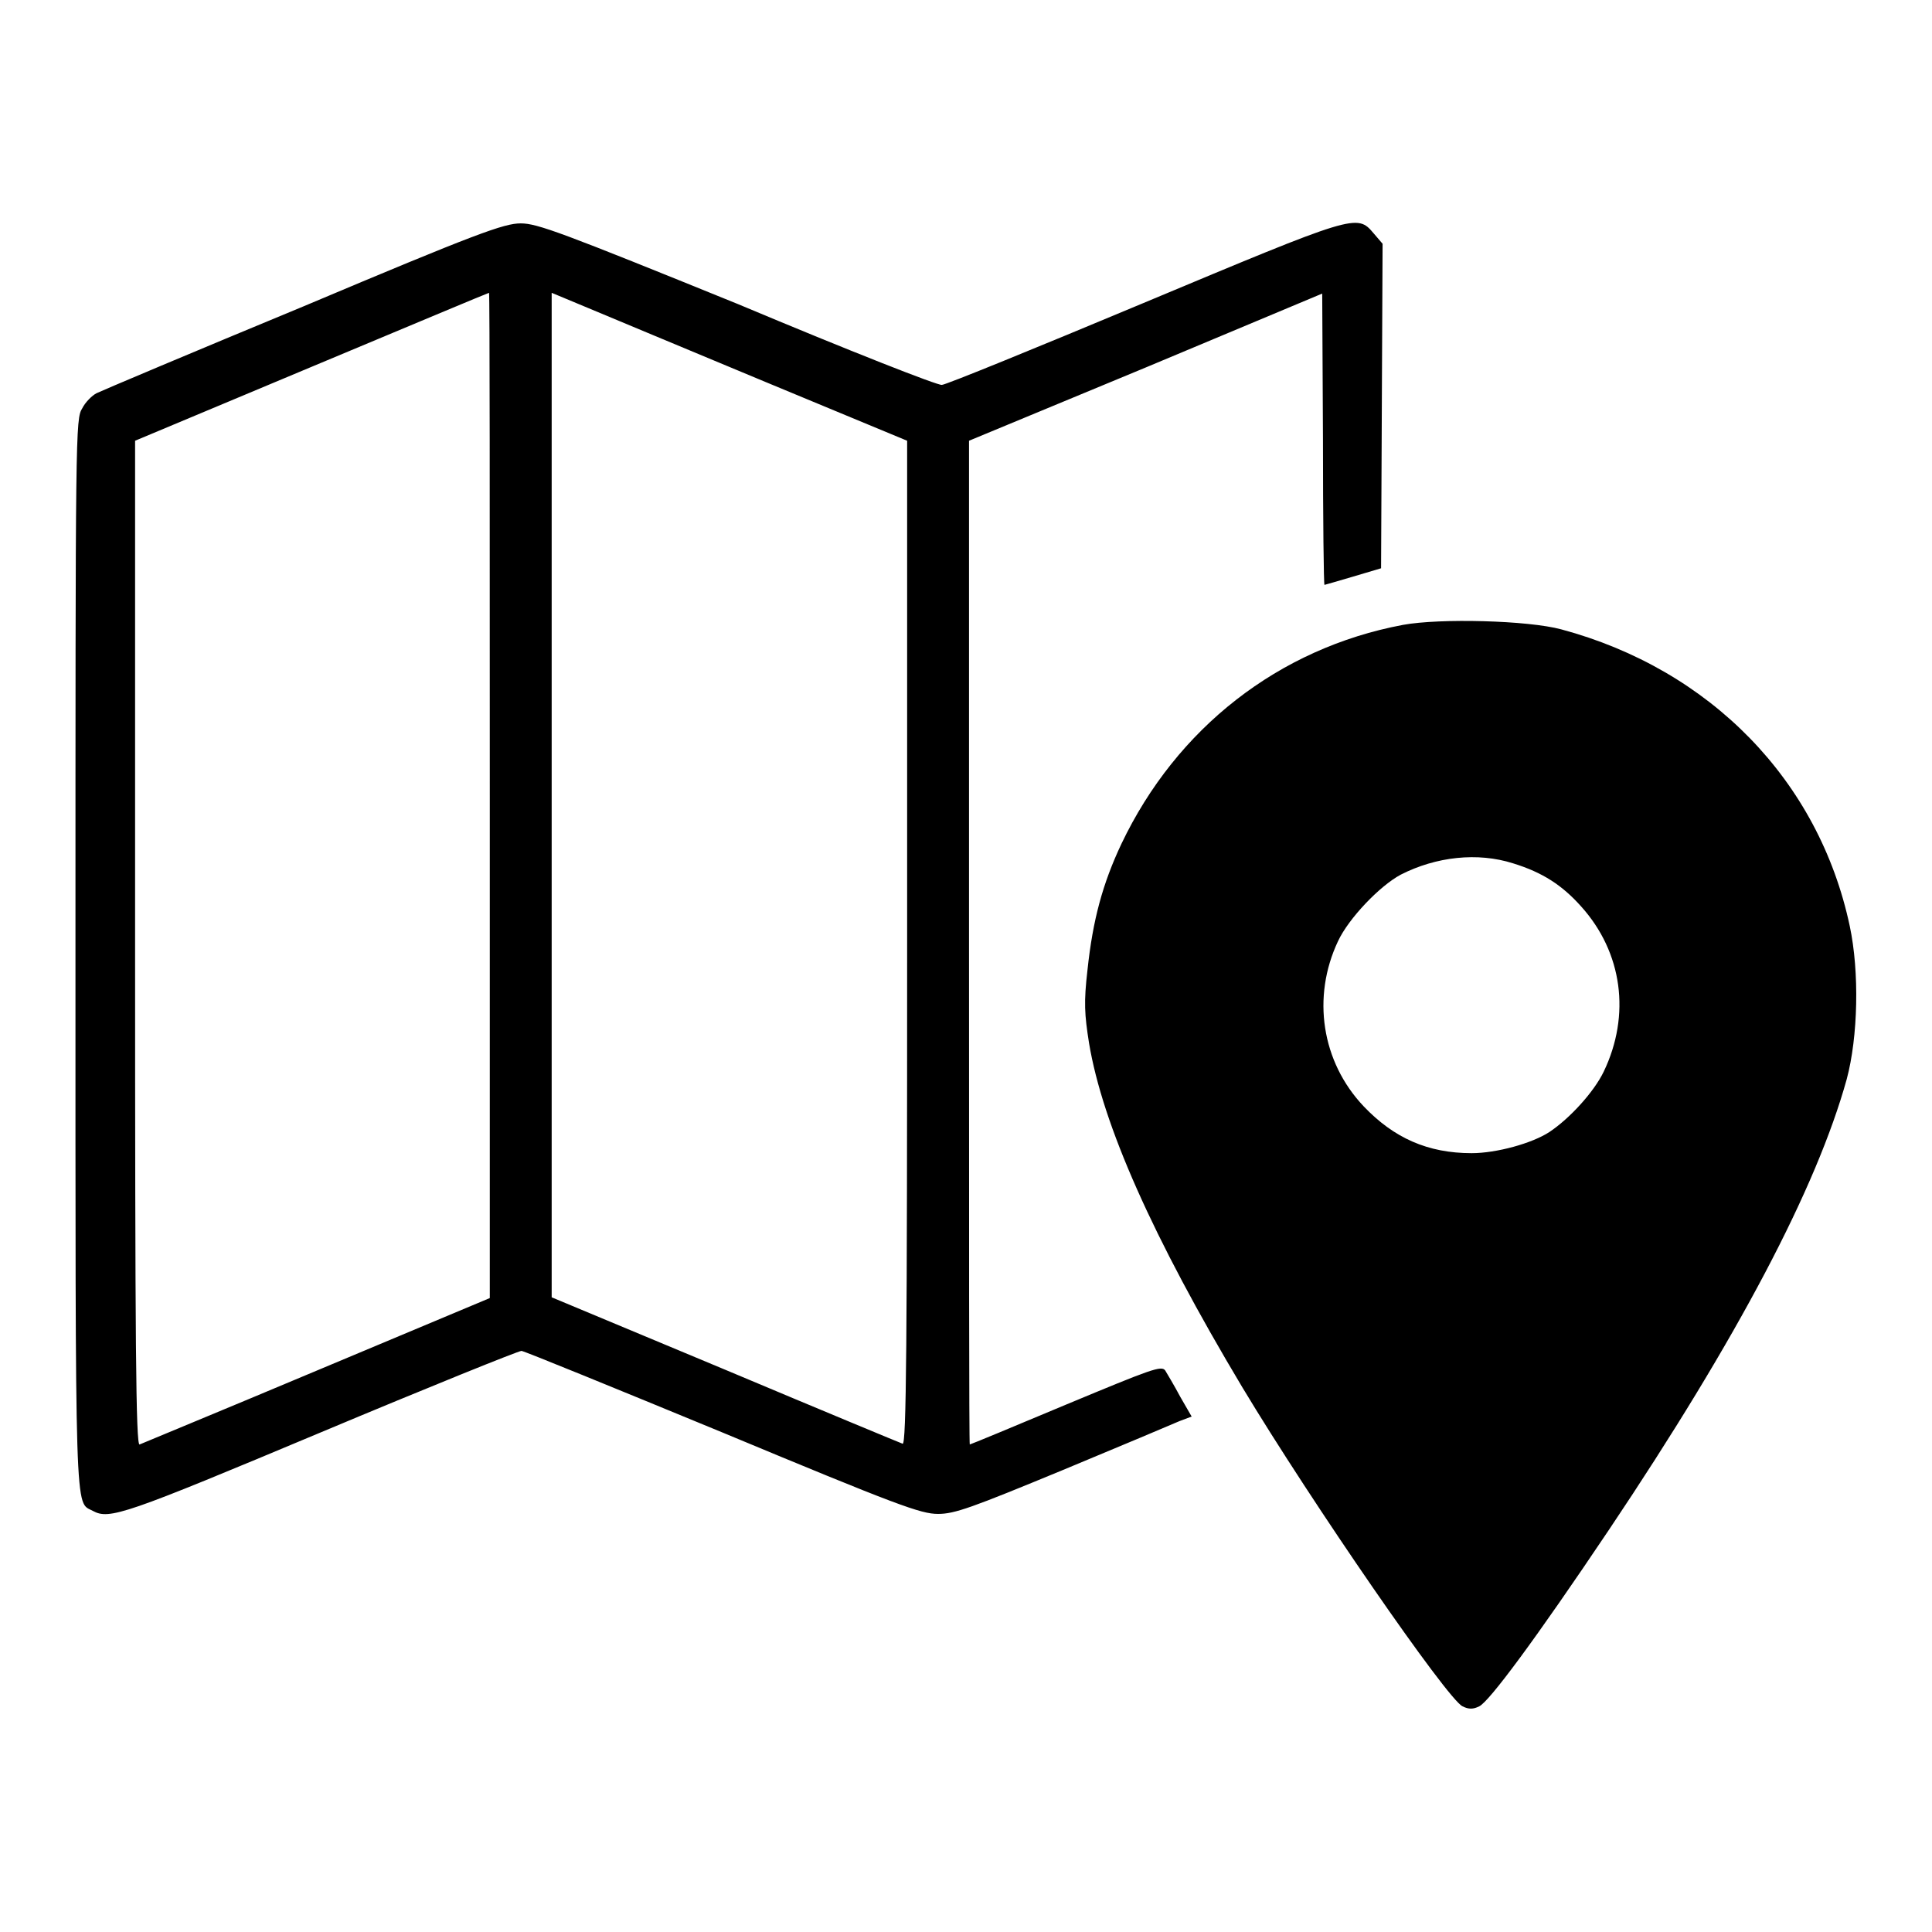
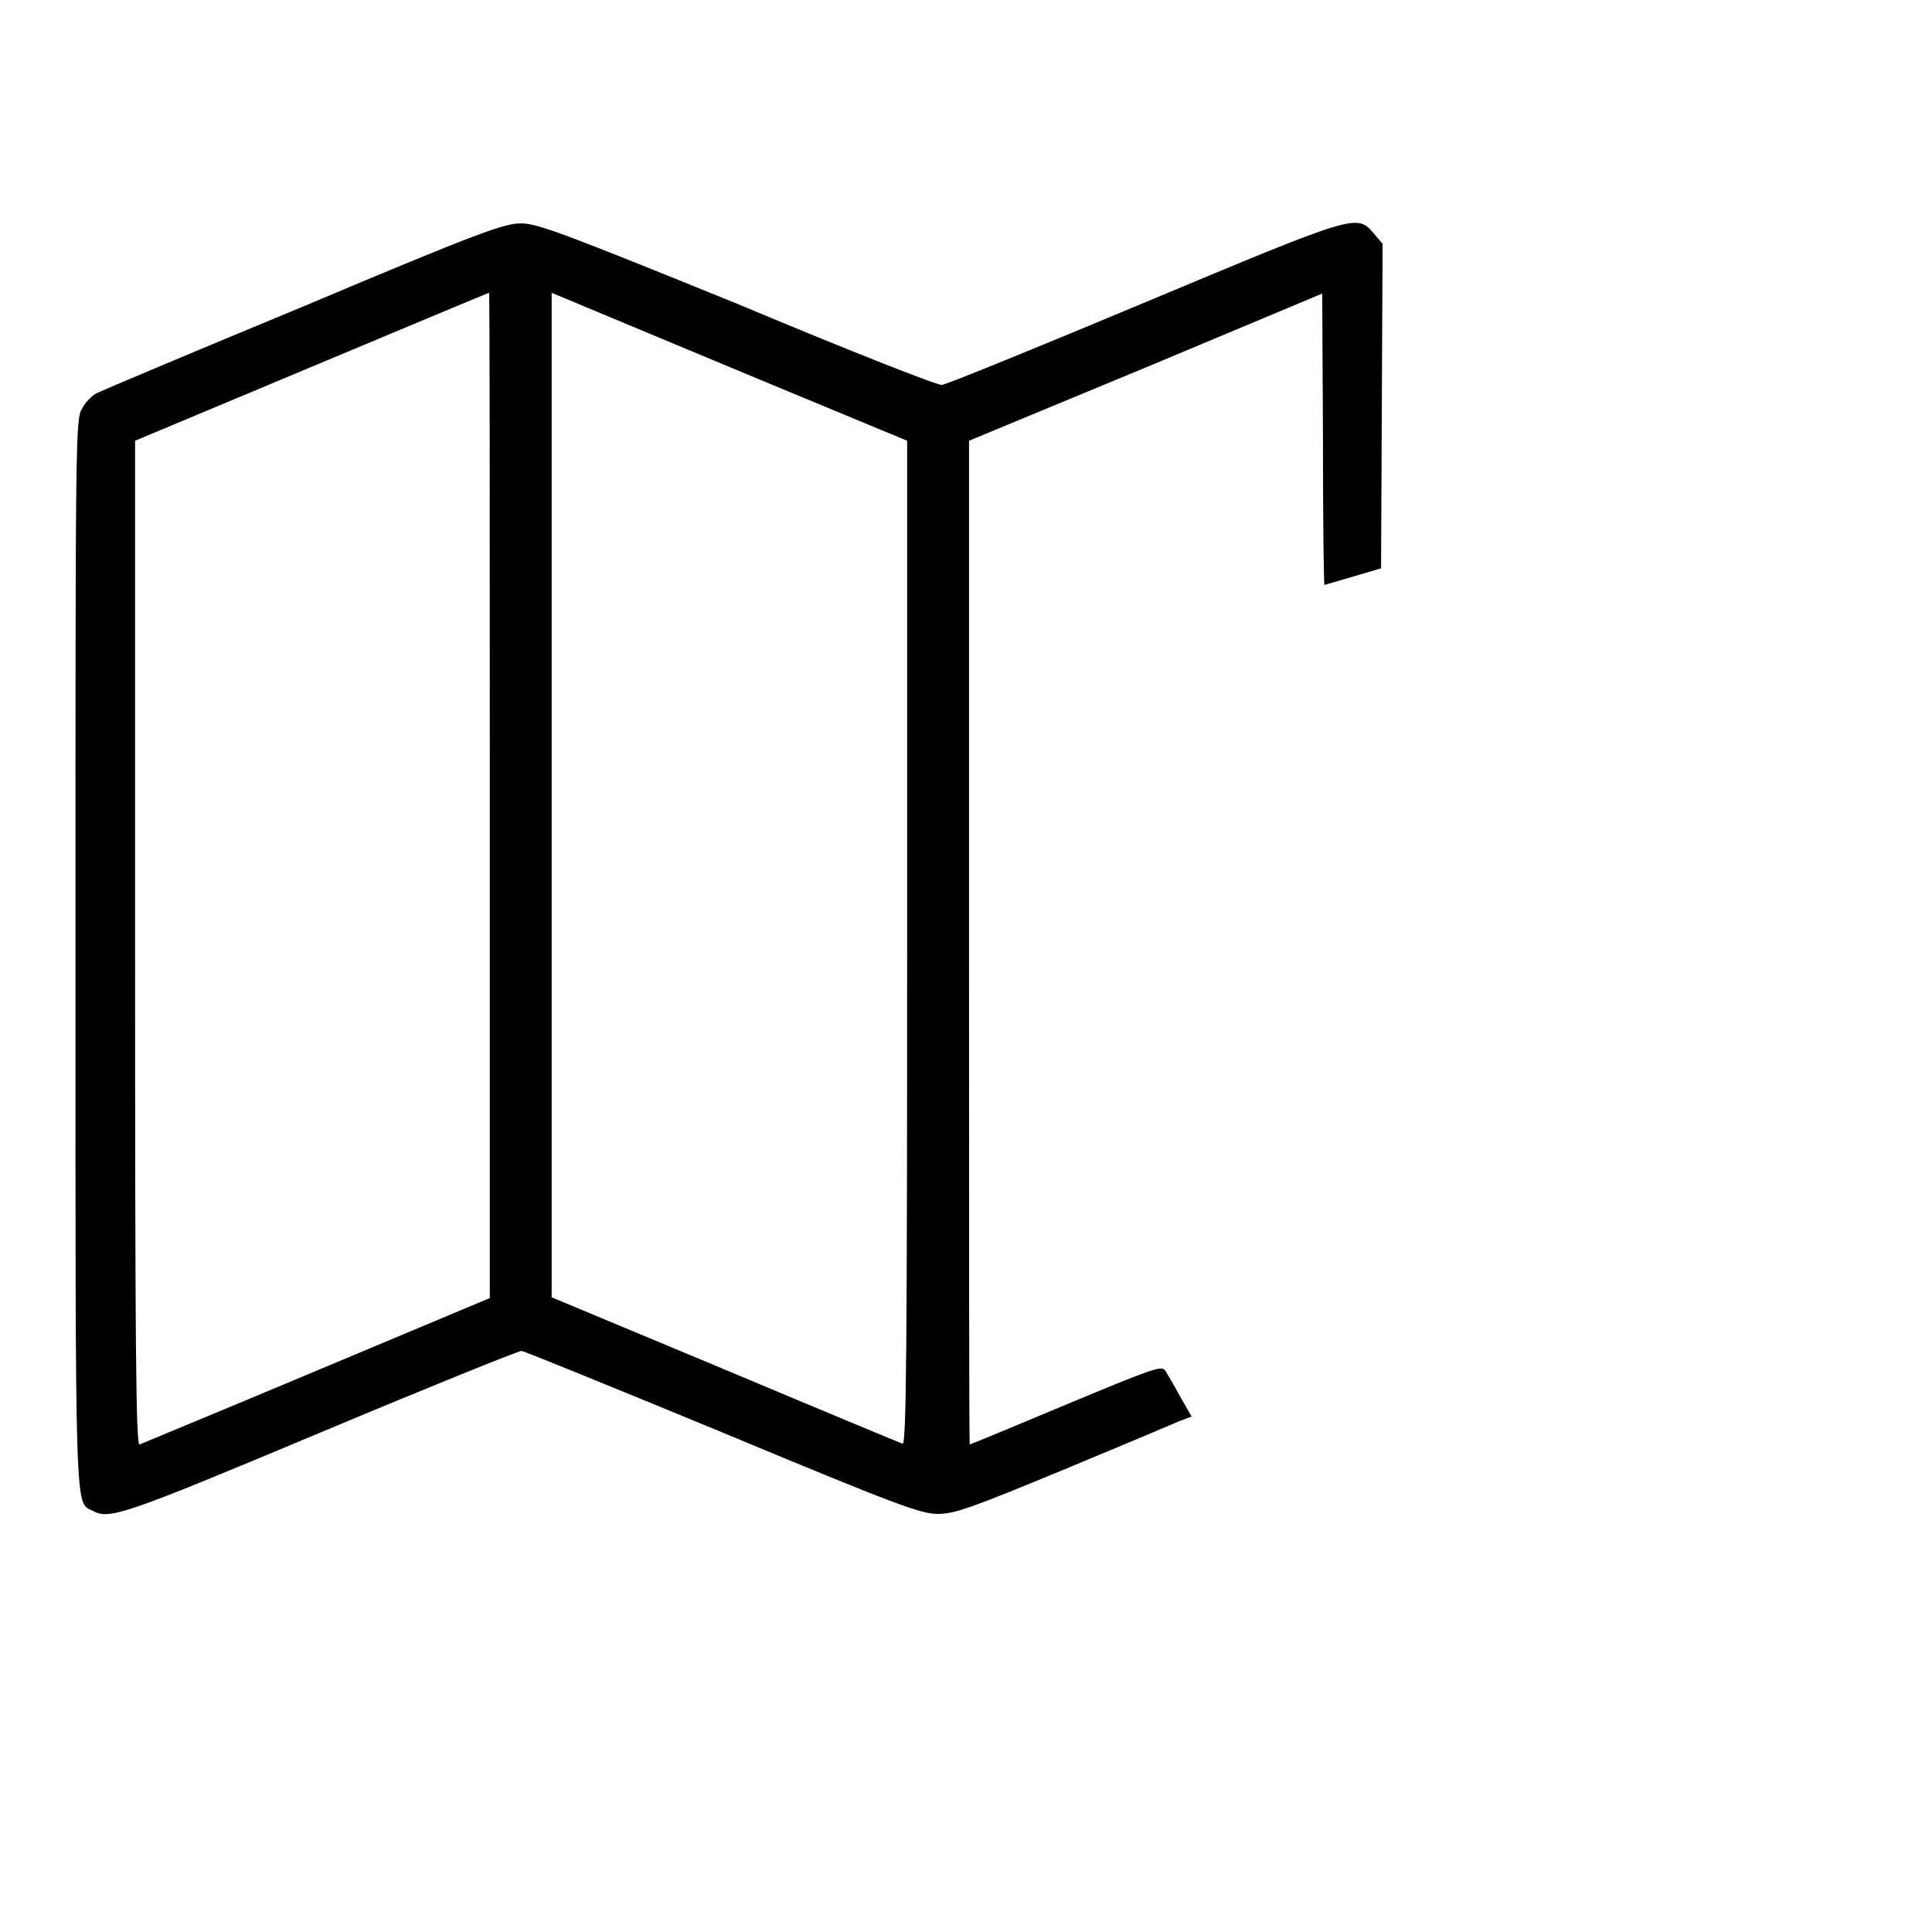
<svg xmlns="http://www.w3.org/2000/svg" version="1.1" x="0px" y="0px" viewBox="0 0 256 256" enable-background="new 0 0 256 256" xml:space="preserve">
  <g>
    <g>
      <g>
        <path fill="#000000" d="M40.2,40.6c-14.5,6-26.8,11.2-27.4,11.5c-0.6,0.3-1.5,1.2-1.9,2c-0.9,1.4-0.9,3-0.9,72.2c0,76.3-0.1,72.6,2.3,73.9c2.2,1.2,4.2,0.5,30.2-10.4c14.3-6,26.2-10.8,26.6-10.8c0.3,0,12.3,4.9,26.6,10.8c23.3,9.7,26.3,10.8,28.6,10.8c2.2,0,4.4-0.8,16.5-5.8c7.7-3.2,14.6-6.1,15.5-6.5l1.6-0.6l-1.5-2.6c-0.8-1.5-1.7-3-2-3.5c-0.5-0.7-1.8-0.2-13.1,4.5c-6.9,2.9-12.7,5.3-12.8,5.3s-0.1-29.9-0.1-66.6V58.4l23.4-9.7l23.4-9.8l0.1,19.3c0,10.6,0.1,19.3,0.2,19.3c0,0,1.8-0.5,3.8-1.1l3.7-1.1l0.1-21.5l0.1-21.5l-1.2-1.4c-2.2-2.6-2.4-2.5-30.6,9.3c-14.1,5.9-26.1,10.8-26.6,10.8c-0.5,0.1-12-4.4-27-10.7C74.4,30.8,71.2,29.6,69,29.6C66.8,29.6,63.2,30.9,40.2,40.6z M64.9,105.4V172L42,181.6c-12.6,5.3-23.3,9.7-23.5,9.8c-0.5,0.2-0.6-13.3-0.6-66.3V58.4l23.4-9.8c12.9-5.4,23.4-9.8,23.5-9.8C64.9,38.8,64.9,68.8,64.9,105.4z M101.4,50.6l18.8,7.8V125c0,53.1-0.1,66.5-0.6,66.3c-0.3-0.1-10.9-4.5-23.5-9.8l-23-9.6v-66.6V38.8l4.8,2C80.5,41.9,91.1,46.3,101.4,50.6z" />
-         <path fill="#000000" d="M185.9,82.8c-16.5,3.1-30,13.7-37.3,29c-2.5,5.3-3.8,10.1-4.5,16.7c-0.5,4.3-0.4,5.9,0.2,9.7c1.8,10.8,8.4,25.7,20.3,45.6c9.2,15.3,27.2,41.4,29.2,42.3c0.8,0.4,1.4,0.4,2.2,0c1.3-0.6,7.4-8.8,17.2-23.4c17.1-25.5,27.5-45.3,31.5-59.7c1.5-5.6,1.7-14.2,0.4-20.3c-4.1-19.3-18.5-34-38.2-39.3C202.5,82.2,190.8,81.9,185.9,82.8z M200.5,114.4c3.9,1.2,6.5,2.9,9,5.7c5.5,6.1,6.6,14.4,3,21.9c-1.3,2.7-4.5,6.2-7.2,8c-2.3,1.5-7,2.8-10.3,2.8c-5.8,0-10.3-2-14.3-6.2c-5.6-5.9-6.9-14.5-3.4-21.9c1.4-3,5.5-7.3,8.3-8.8C190.3,113.5,195.8,112.9,200.5,114.4z" />
      </g>
    </g>
  </g>
</svg>